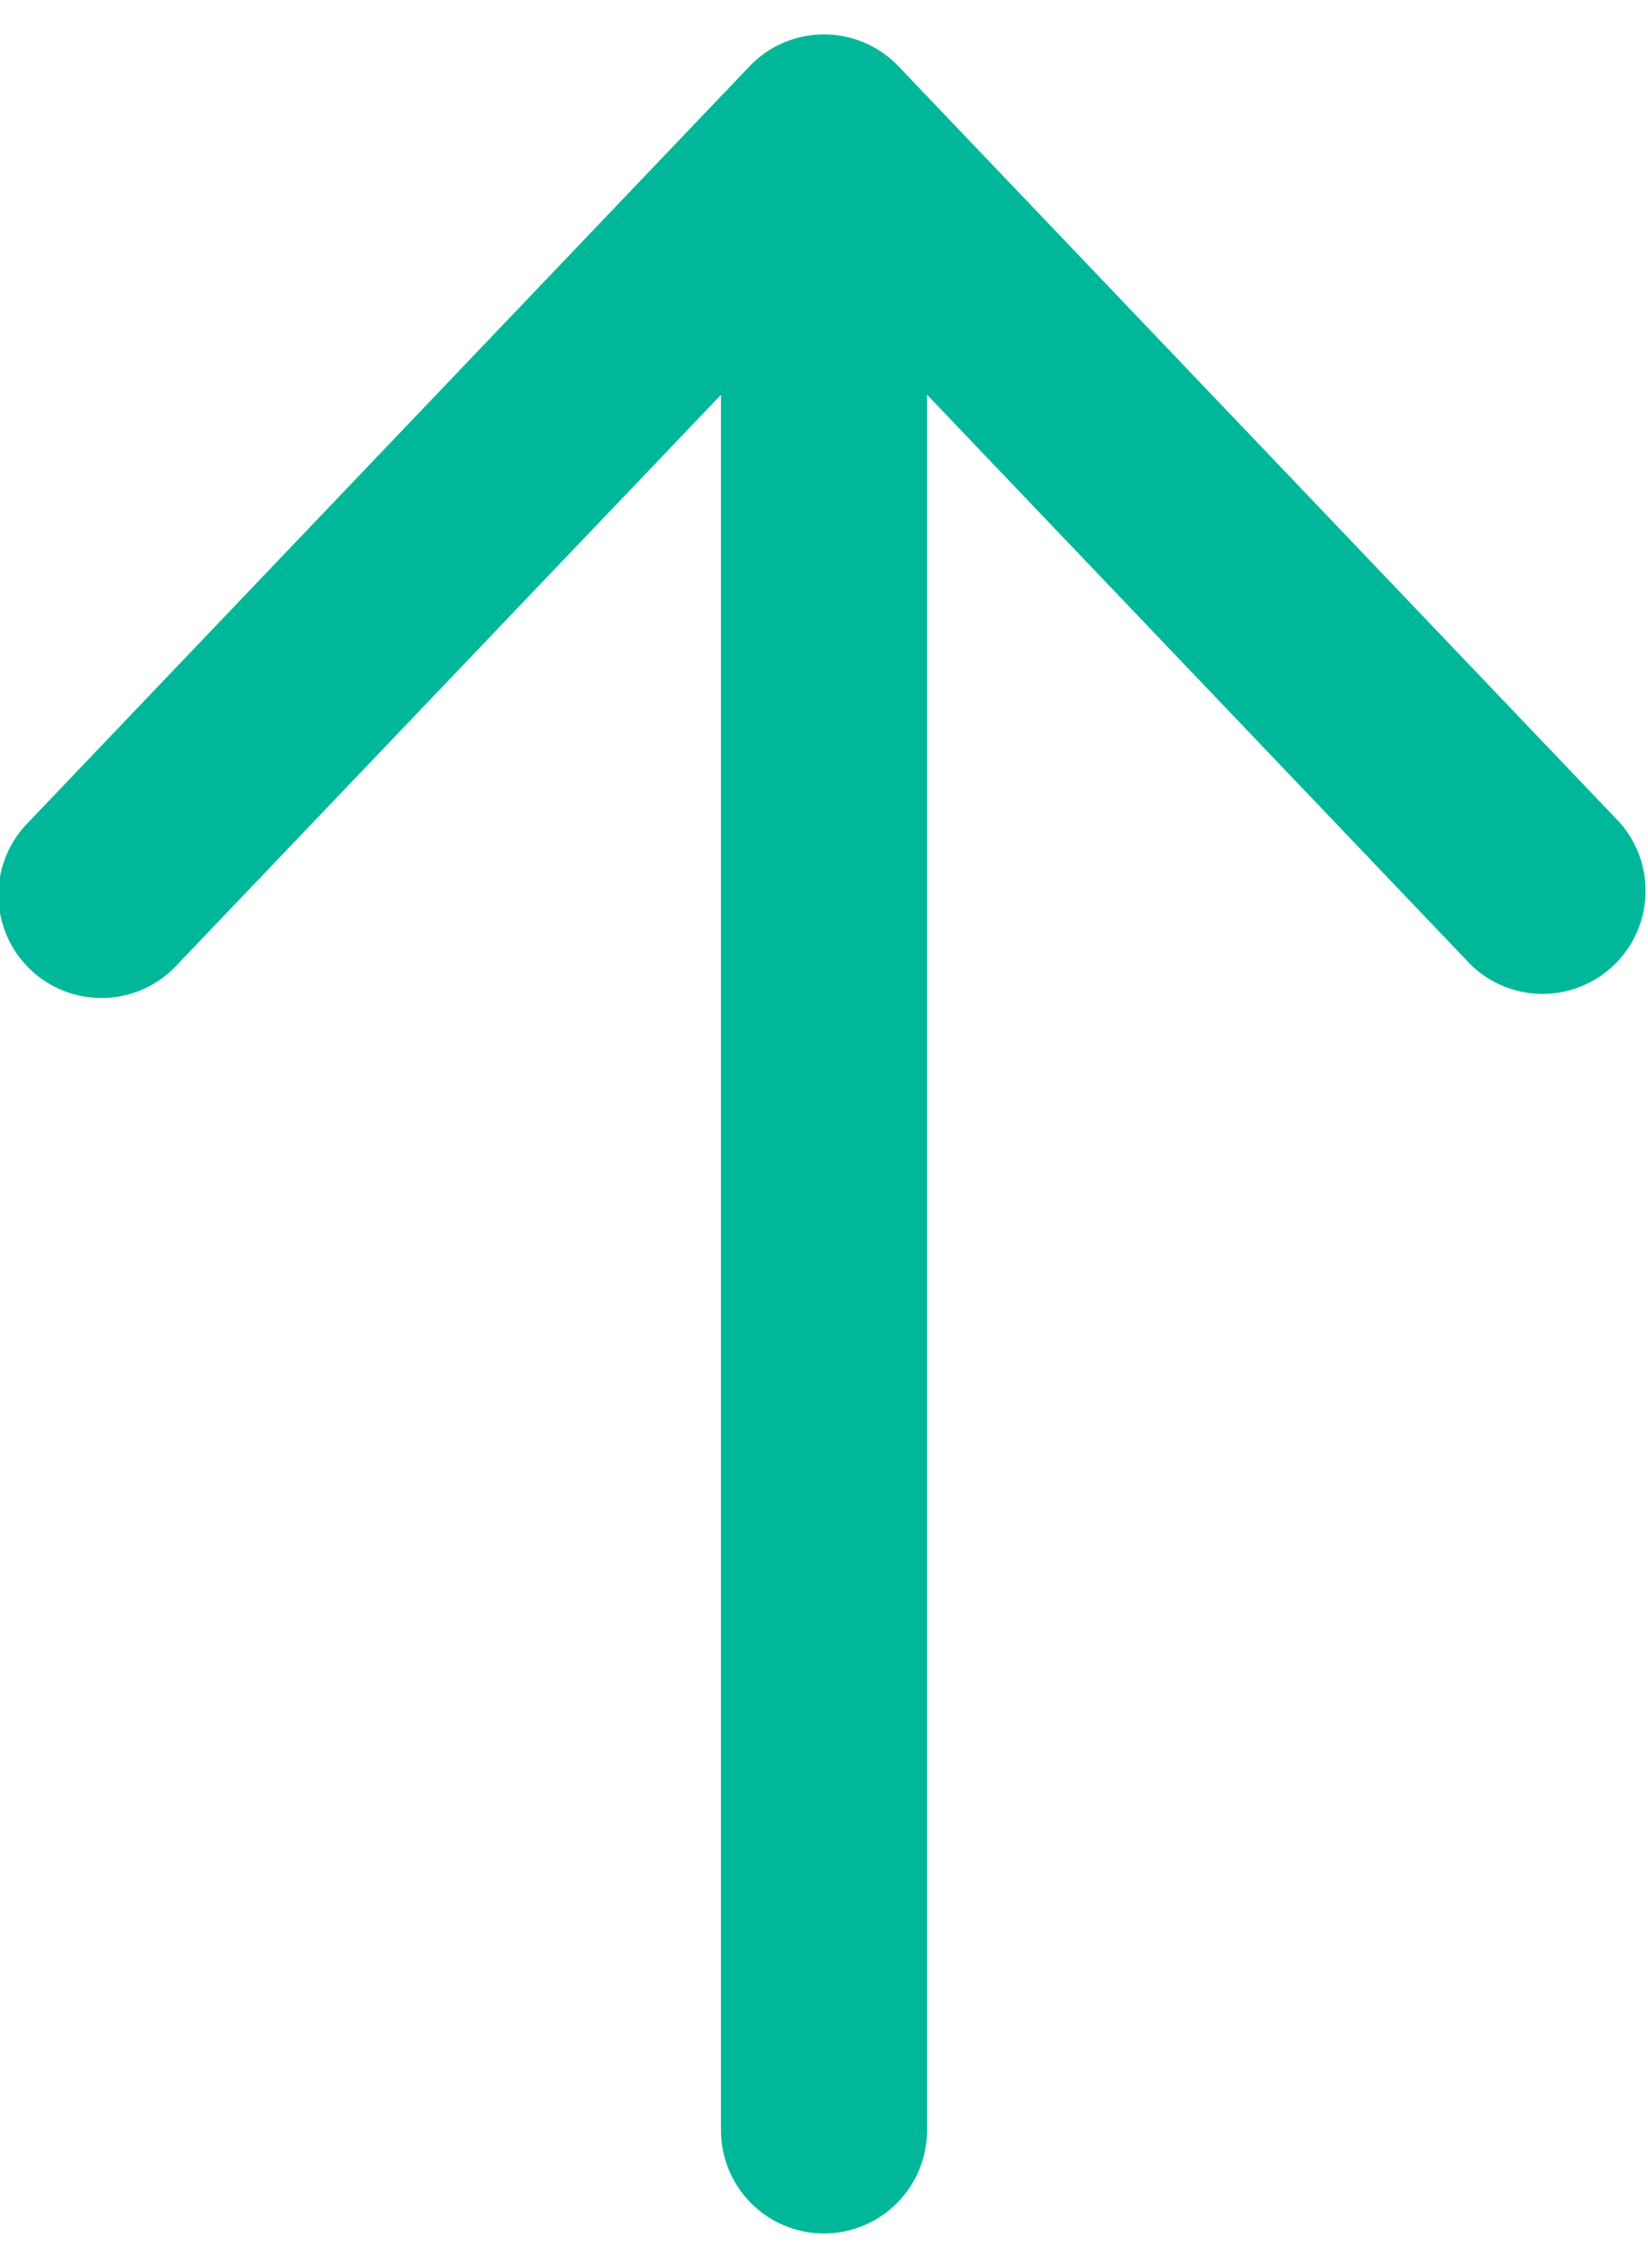
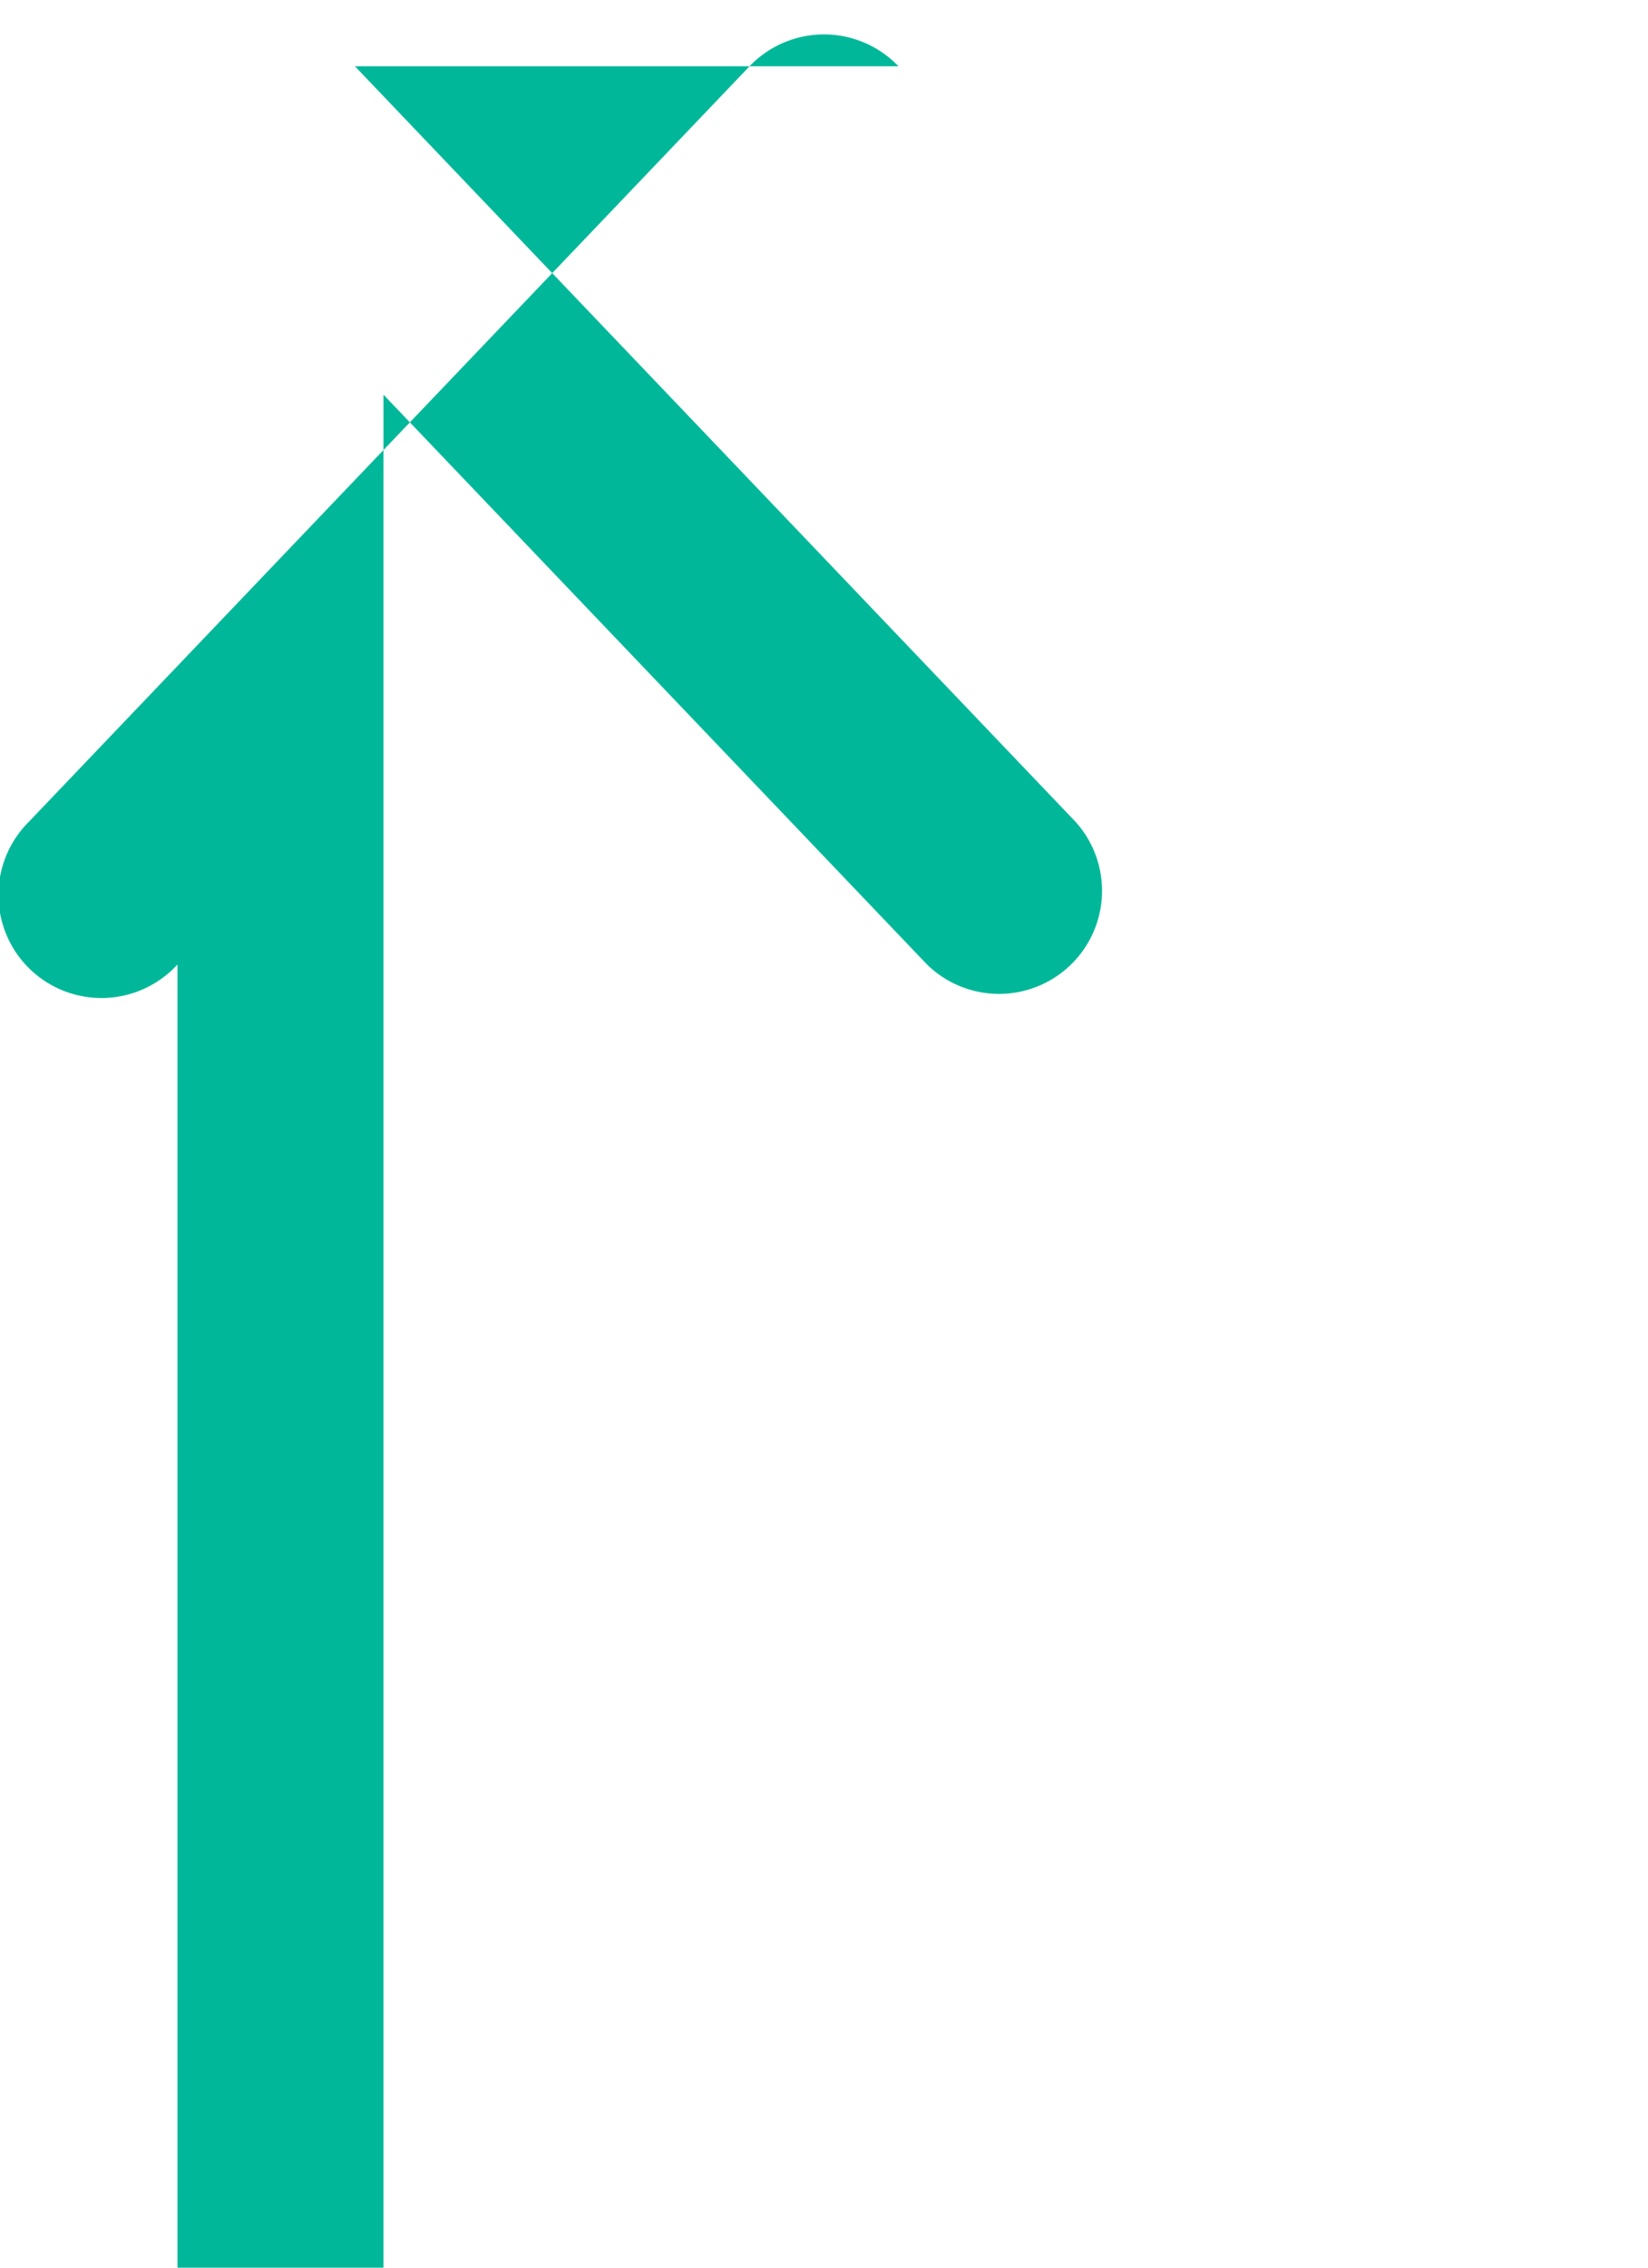
<svg xmlns="http://www.w3.org/2000/svg" width="16" height="22" fill="none">
-   <path d="M8.723.643a1 1 0 0 0-1.446 0l-7 7.333a1 1 0 1 0 1.446 1.381L7 3.83v16.838a1 1 0 1 0 2 0V3.829l5.277 5.528a1 1 0 0 0 1.446-1.38l-7-7.334Z" fill="#00B899" />
+   <path d="M8.723.643a1 1 0 0 0-1.446 0l-7 7.333a1 1 0 1 0 1.446 1.381v16.838a1 1 0 1 0 2 0V3.829l5.277 5.528a1 1 0 0 0 1.446-1.38l-7-7.334Z" fill="#00B899" />
</svg>